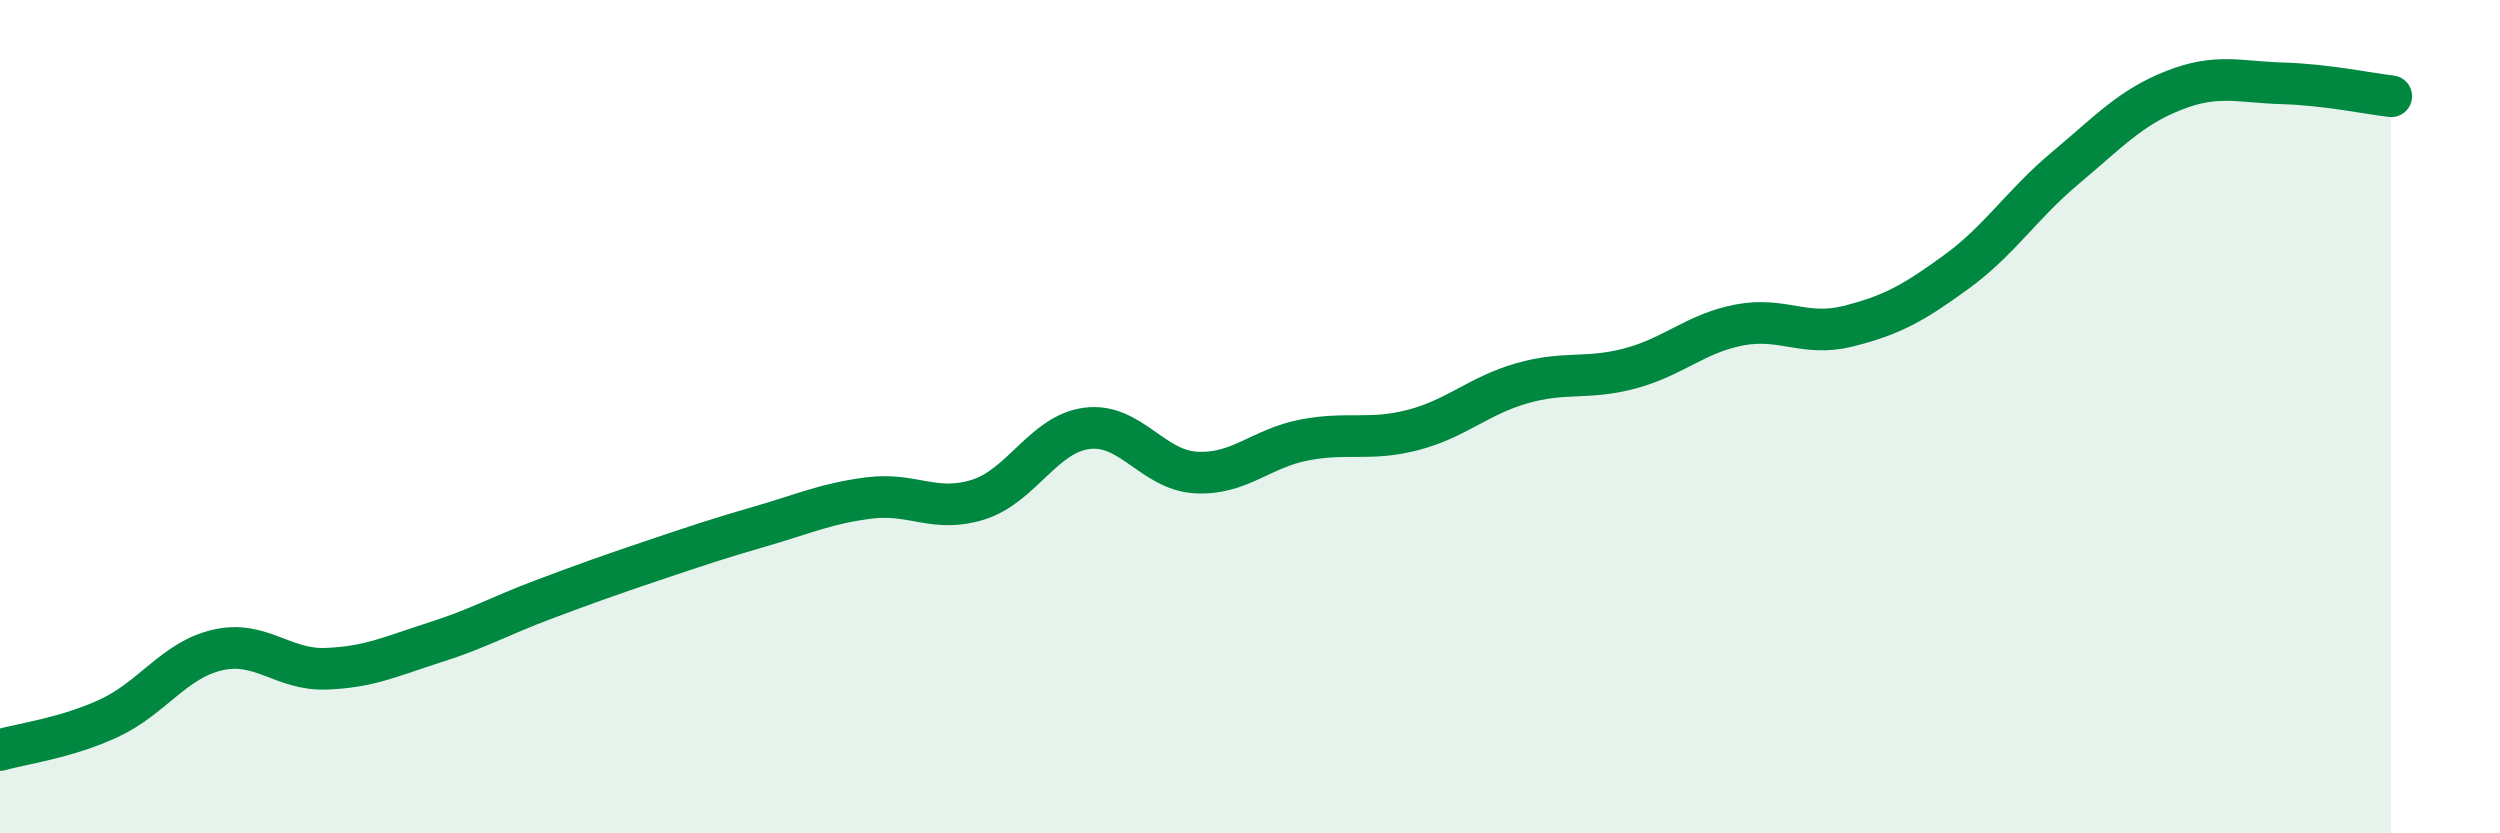
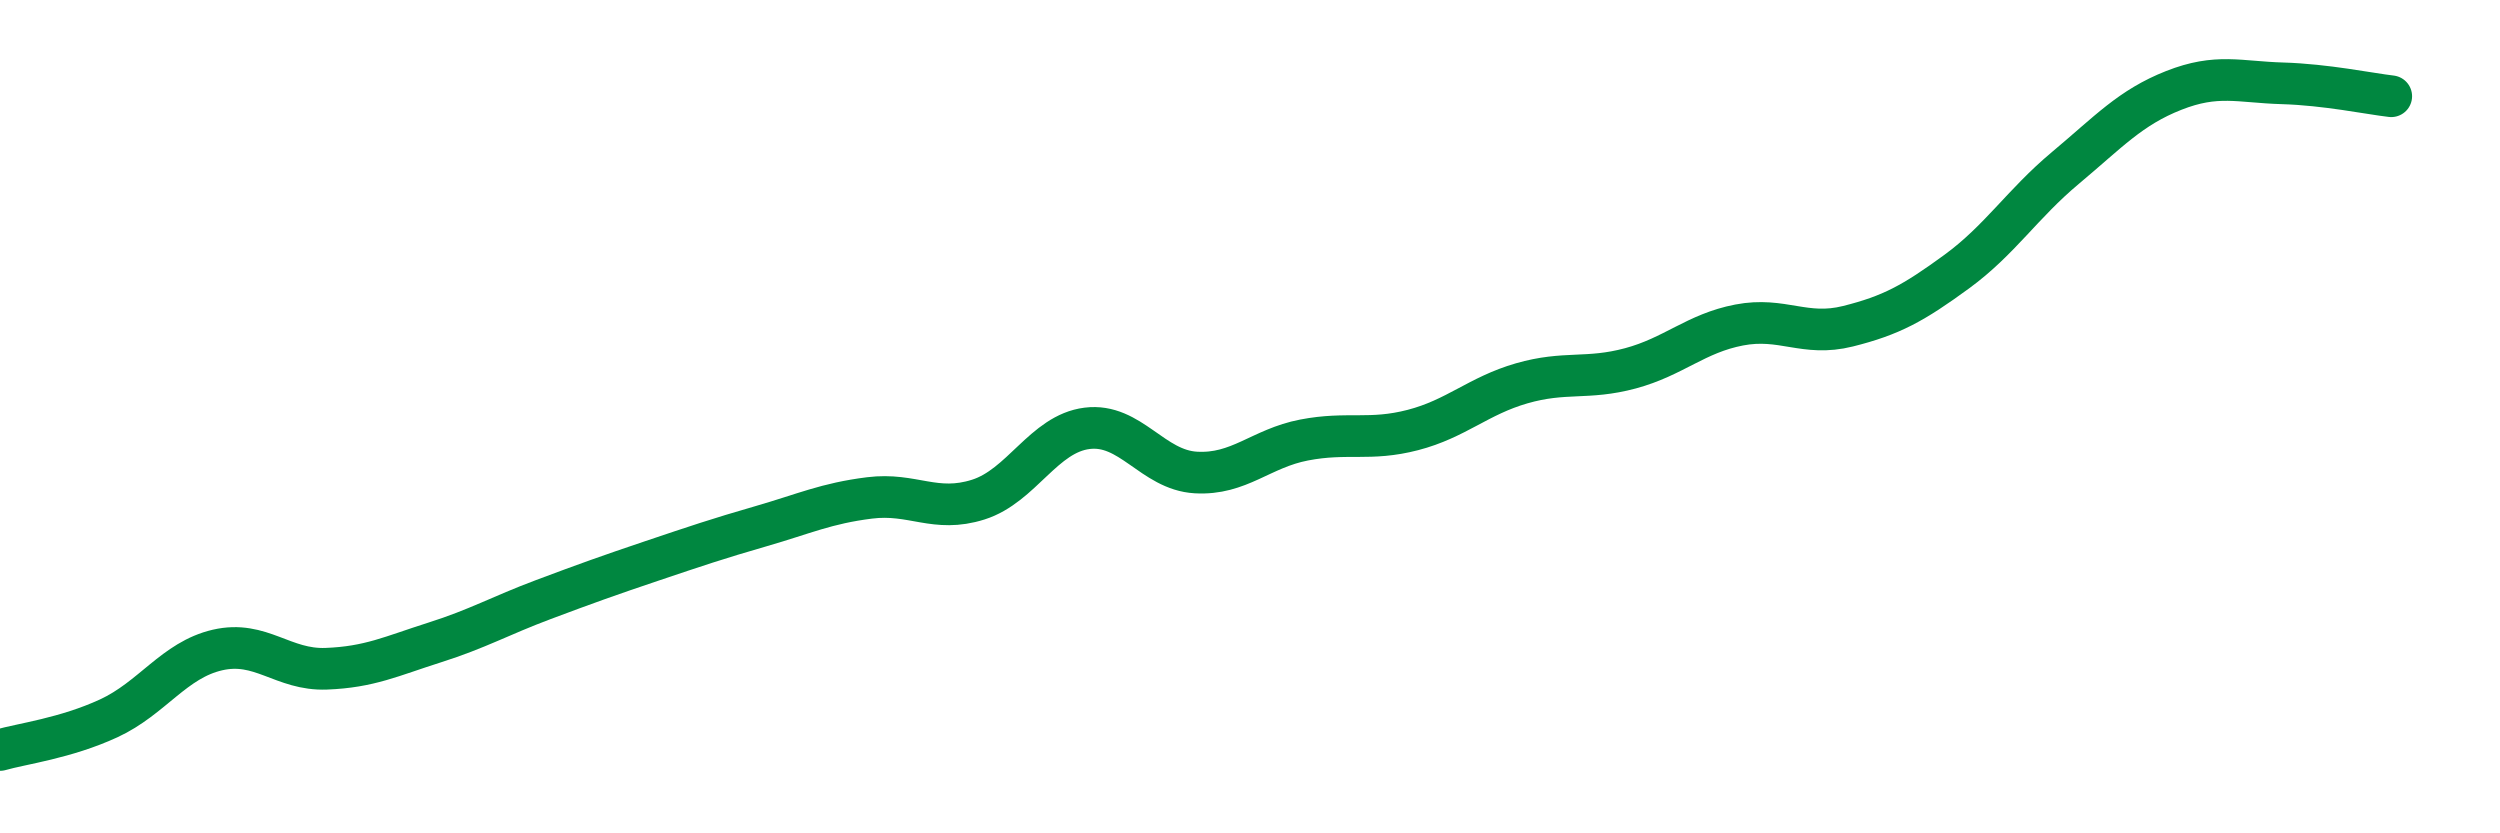
<svg xmlns="http://www.w3.org/2000/svg" width="60" height="20" viewBox="0 0 60 20">
-   <path d="M 0,18 C 0.52,17.85 1.57,17.72 2.61,17.24 C 3.65,16.76 4.18,15.84 5.22,15.6 C 6.26,15.36 6.79,16.09 7.83,16.05 C 8.87,16.01 9.39,15.75 10.43,15.42 C 11.47,15.09 12,14.78 13.04,14.39 C 14.08,14 14.61,13.81 15.65,13.46 C 16.69,13.11 17.22,12.93 18.26,12.63 C 19.3,12.33 19.83,12.08 20.87,11.95 C 21.91,11.82 22.44,12.32 23.48,11.99 C 24.52,11.66 25.05,10.41 26.09,10.28 C 27.13,10.15 27.66,11.28 28.7,11.34 C 29.74,11.4 30.26,10.76 31.3,10.56 C 32.34,10.36 32.87,10.59 33.91,10.32 C 34.95,10.05 35.48,9.5 36.52,9.2 C 37.56,8.9 38.09,9.12 39.13,8.84 C 40.17,8.56 40.7,8 41.74,7.8 C 42.78,7.6 43.31,8.09 44.35,7.83 C 45.39,7.57 45.92,7.28 46.96,6.52 C 48,5.76 48.53,4.9 49.57,4.03 C 50.61,3.16 51.13,2.58 52.17,2.17 C 53.21,1.76 53.74,1.97 54.78,2 C 55.82,2.03 56.87,2.25 57.39,2.31L57.39 20L0 20Z" fill="#008740" opacity="0.1" stroke-linecap="round" stroke-linejoin="round" />
  <path d="M 0,18 C 0.52,17.85 1.57,17.72 2.61,17.24 C 3.65,16.76 4.18,15.84 5.22,15.6 C 6.26,15.36 6.79,16.09 7.83,16.05 C 8.87,16.01 9.39,15.75 10.43,15.42 C 11.47,15.09 12,14.78 13.04,14.39 C 14.08,14 14.61,13.81 15.65,13.46 C 16.69,13.11 17.22,12.93 18.26,12.63 C 19.3,12.33 19.83,12.08 20.87,11.95 C 21.91,11.82 22.44,12.32 23.48,11.99 C 24.52,11.66 25.05,10.41 26.09,10.28 C 27.13,10.15 27.66,11.28 28.7,11.34 C 29.74,11.4 30.26,10.76 31.3,10.56 C 32.34,10.36 32.87,10.59 33.91,10.32 C 34.95,10.05 35.48,9.5 36.52,9.2 C 37.56,8.9 38.09,9.12 39.13,8.84 C 40.17,8.56 40.7,8 41.74,7.8 C 42.78,7.6 43.31,8.09 44.35,7.83 C 45.39,7.57 45.92,7.28 46.96,6.52 C 48,5.76 48.53,4.9 49.57,4.03 C 50.61,3.16 51.13,2.58 52.17,2.17 C 53.21,1.76 53.74,1.97 54.78,2 C 55.82,2.03 56.87,2.25 57.39,2.31" stroke="#008740" stroke-width="1" fill="none" stroke-linecap="round" stroke-linejoin="round" />
</svg>